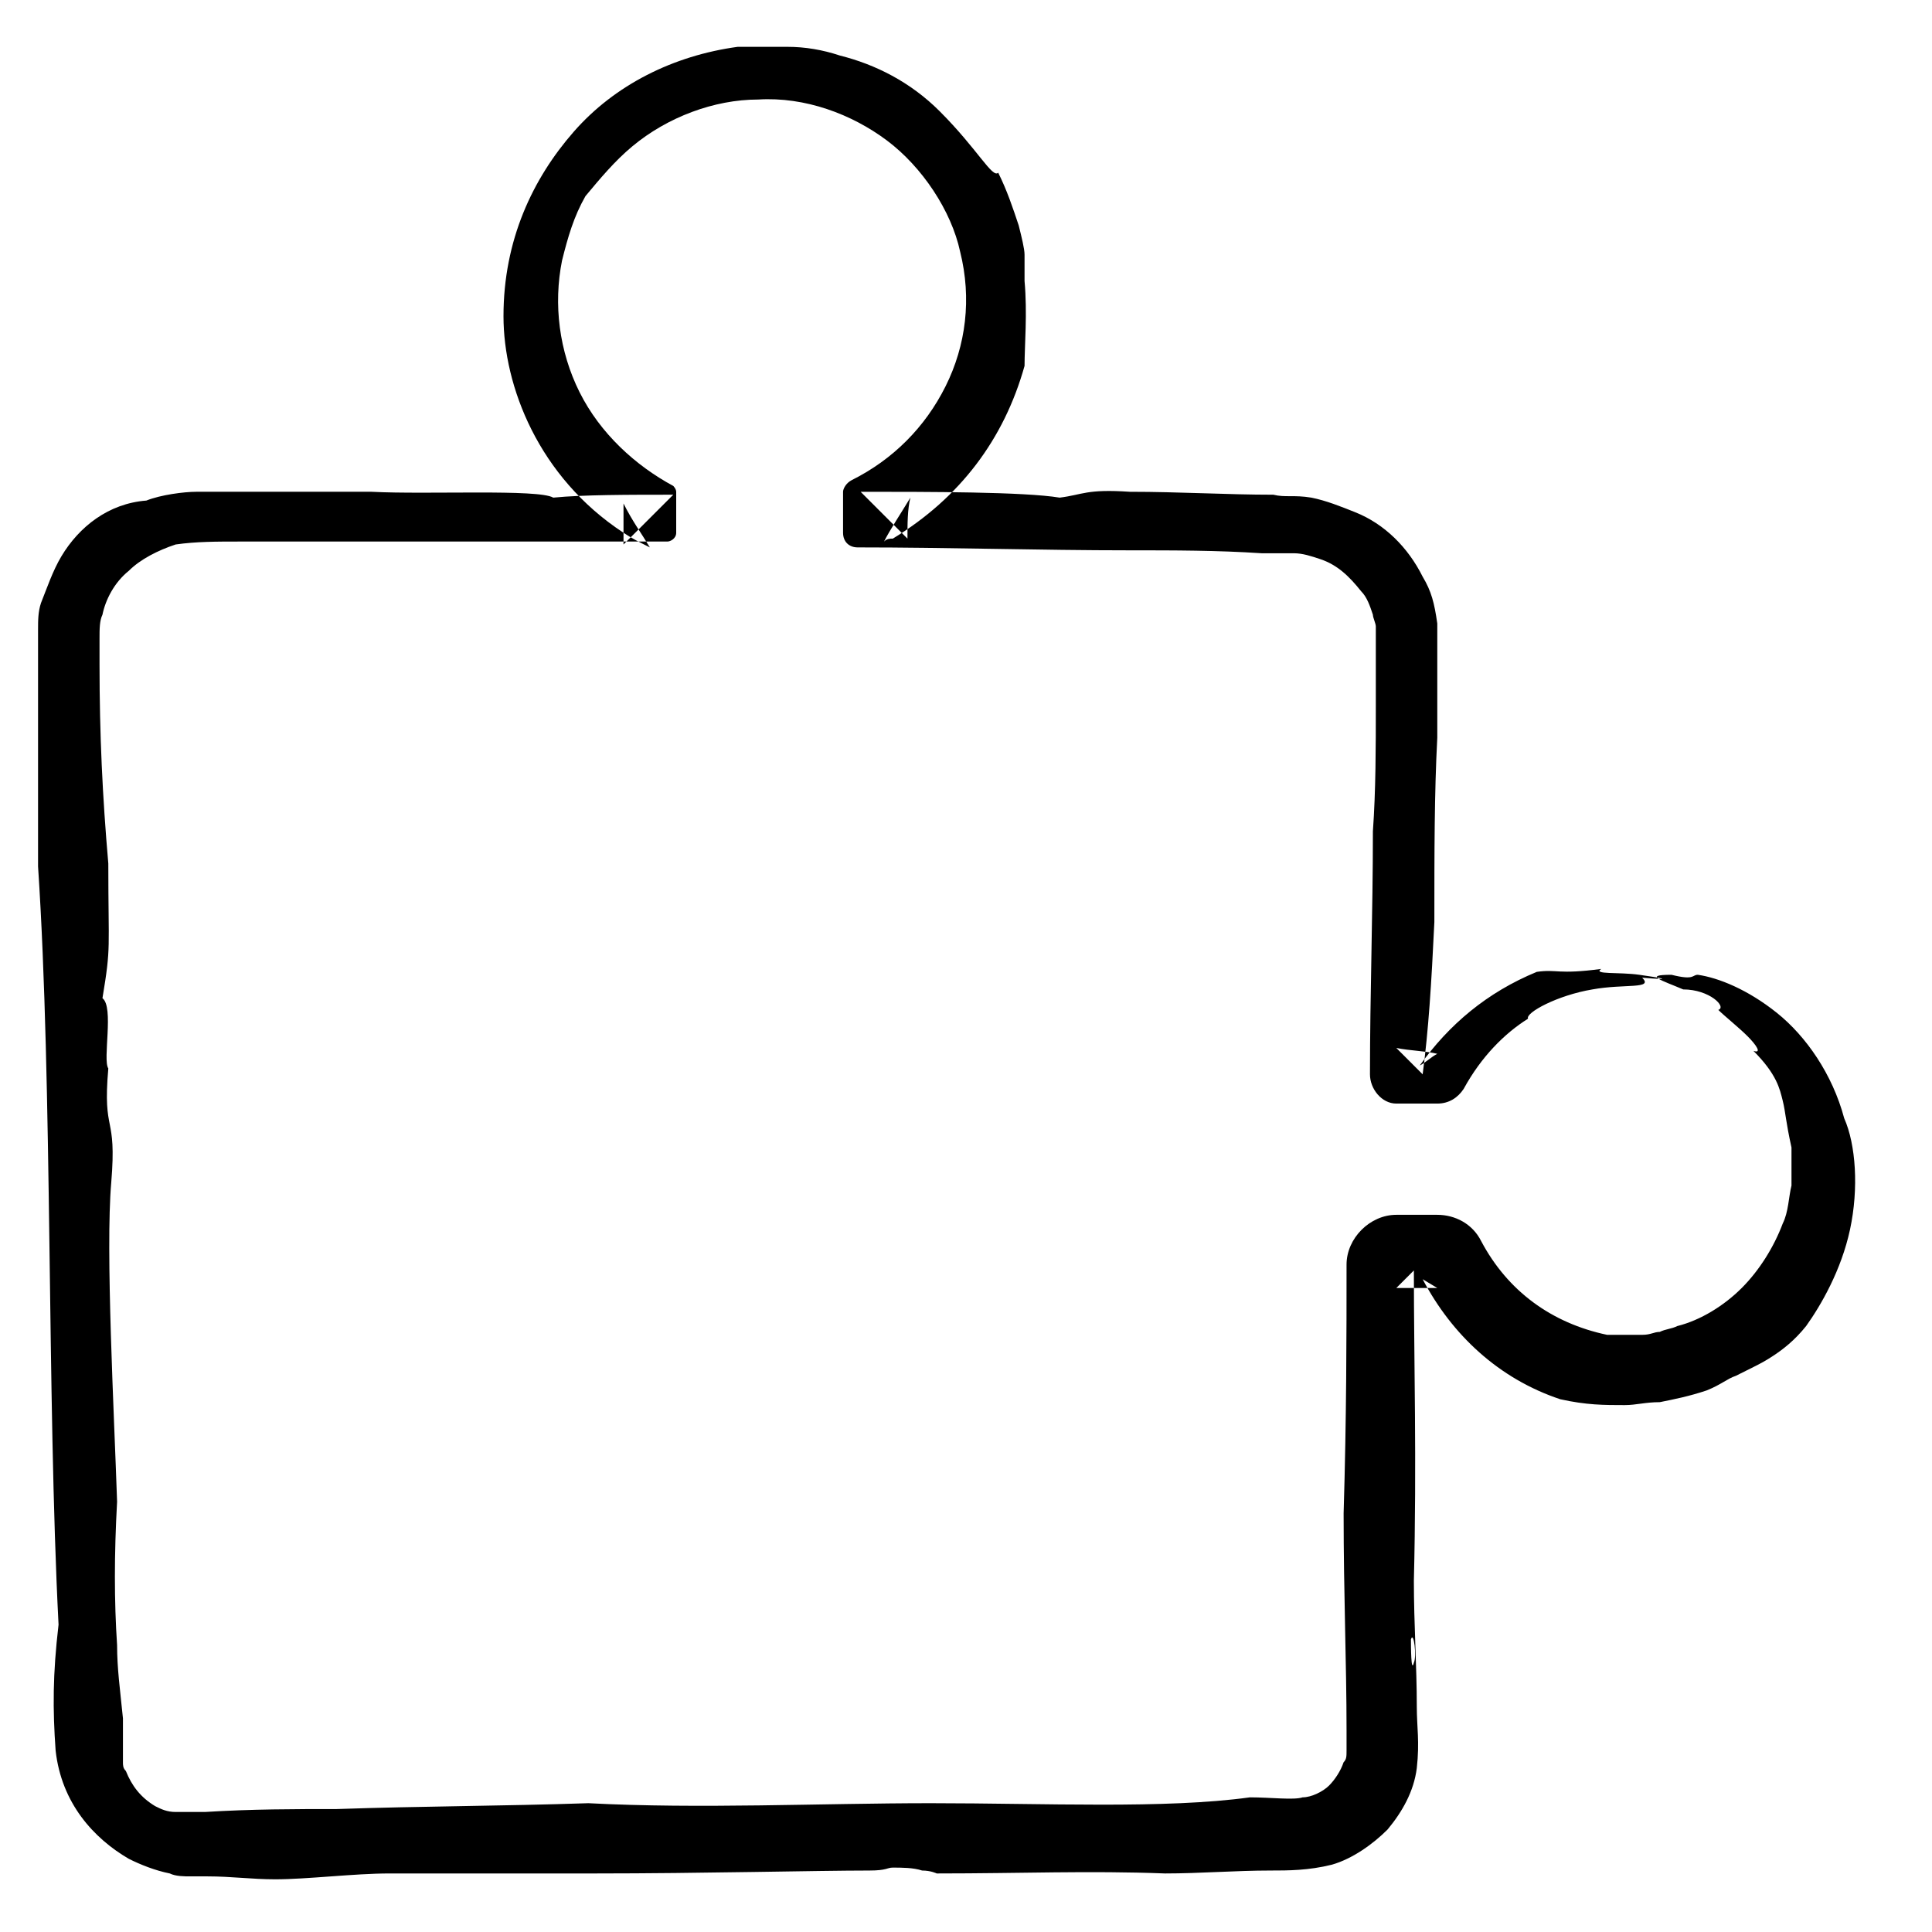
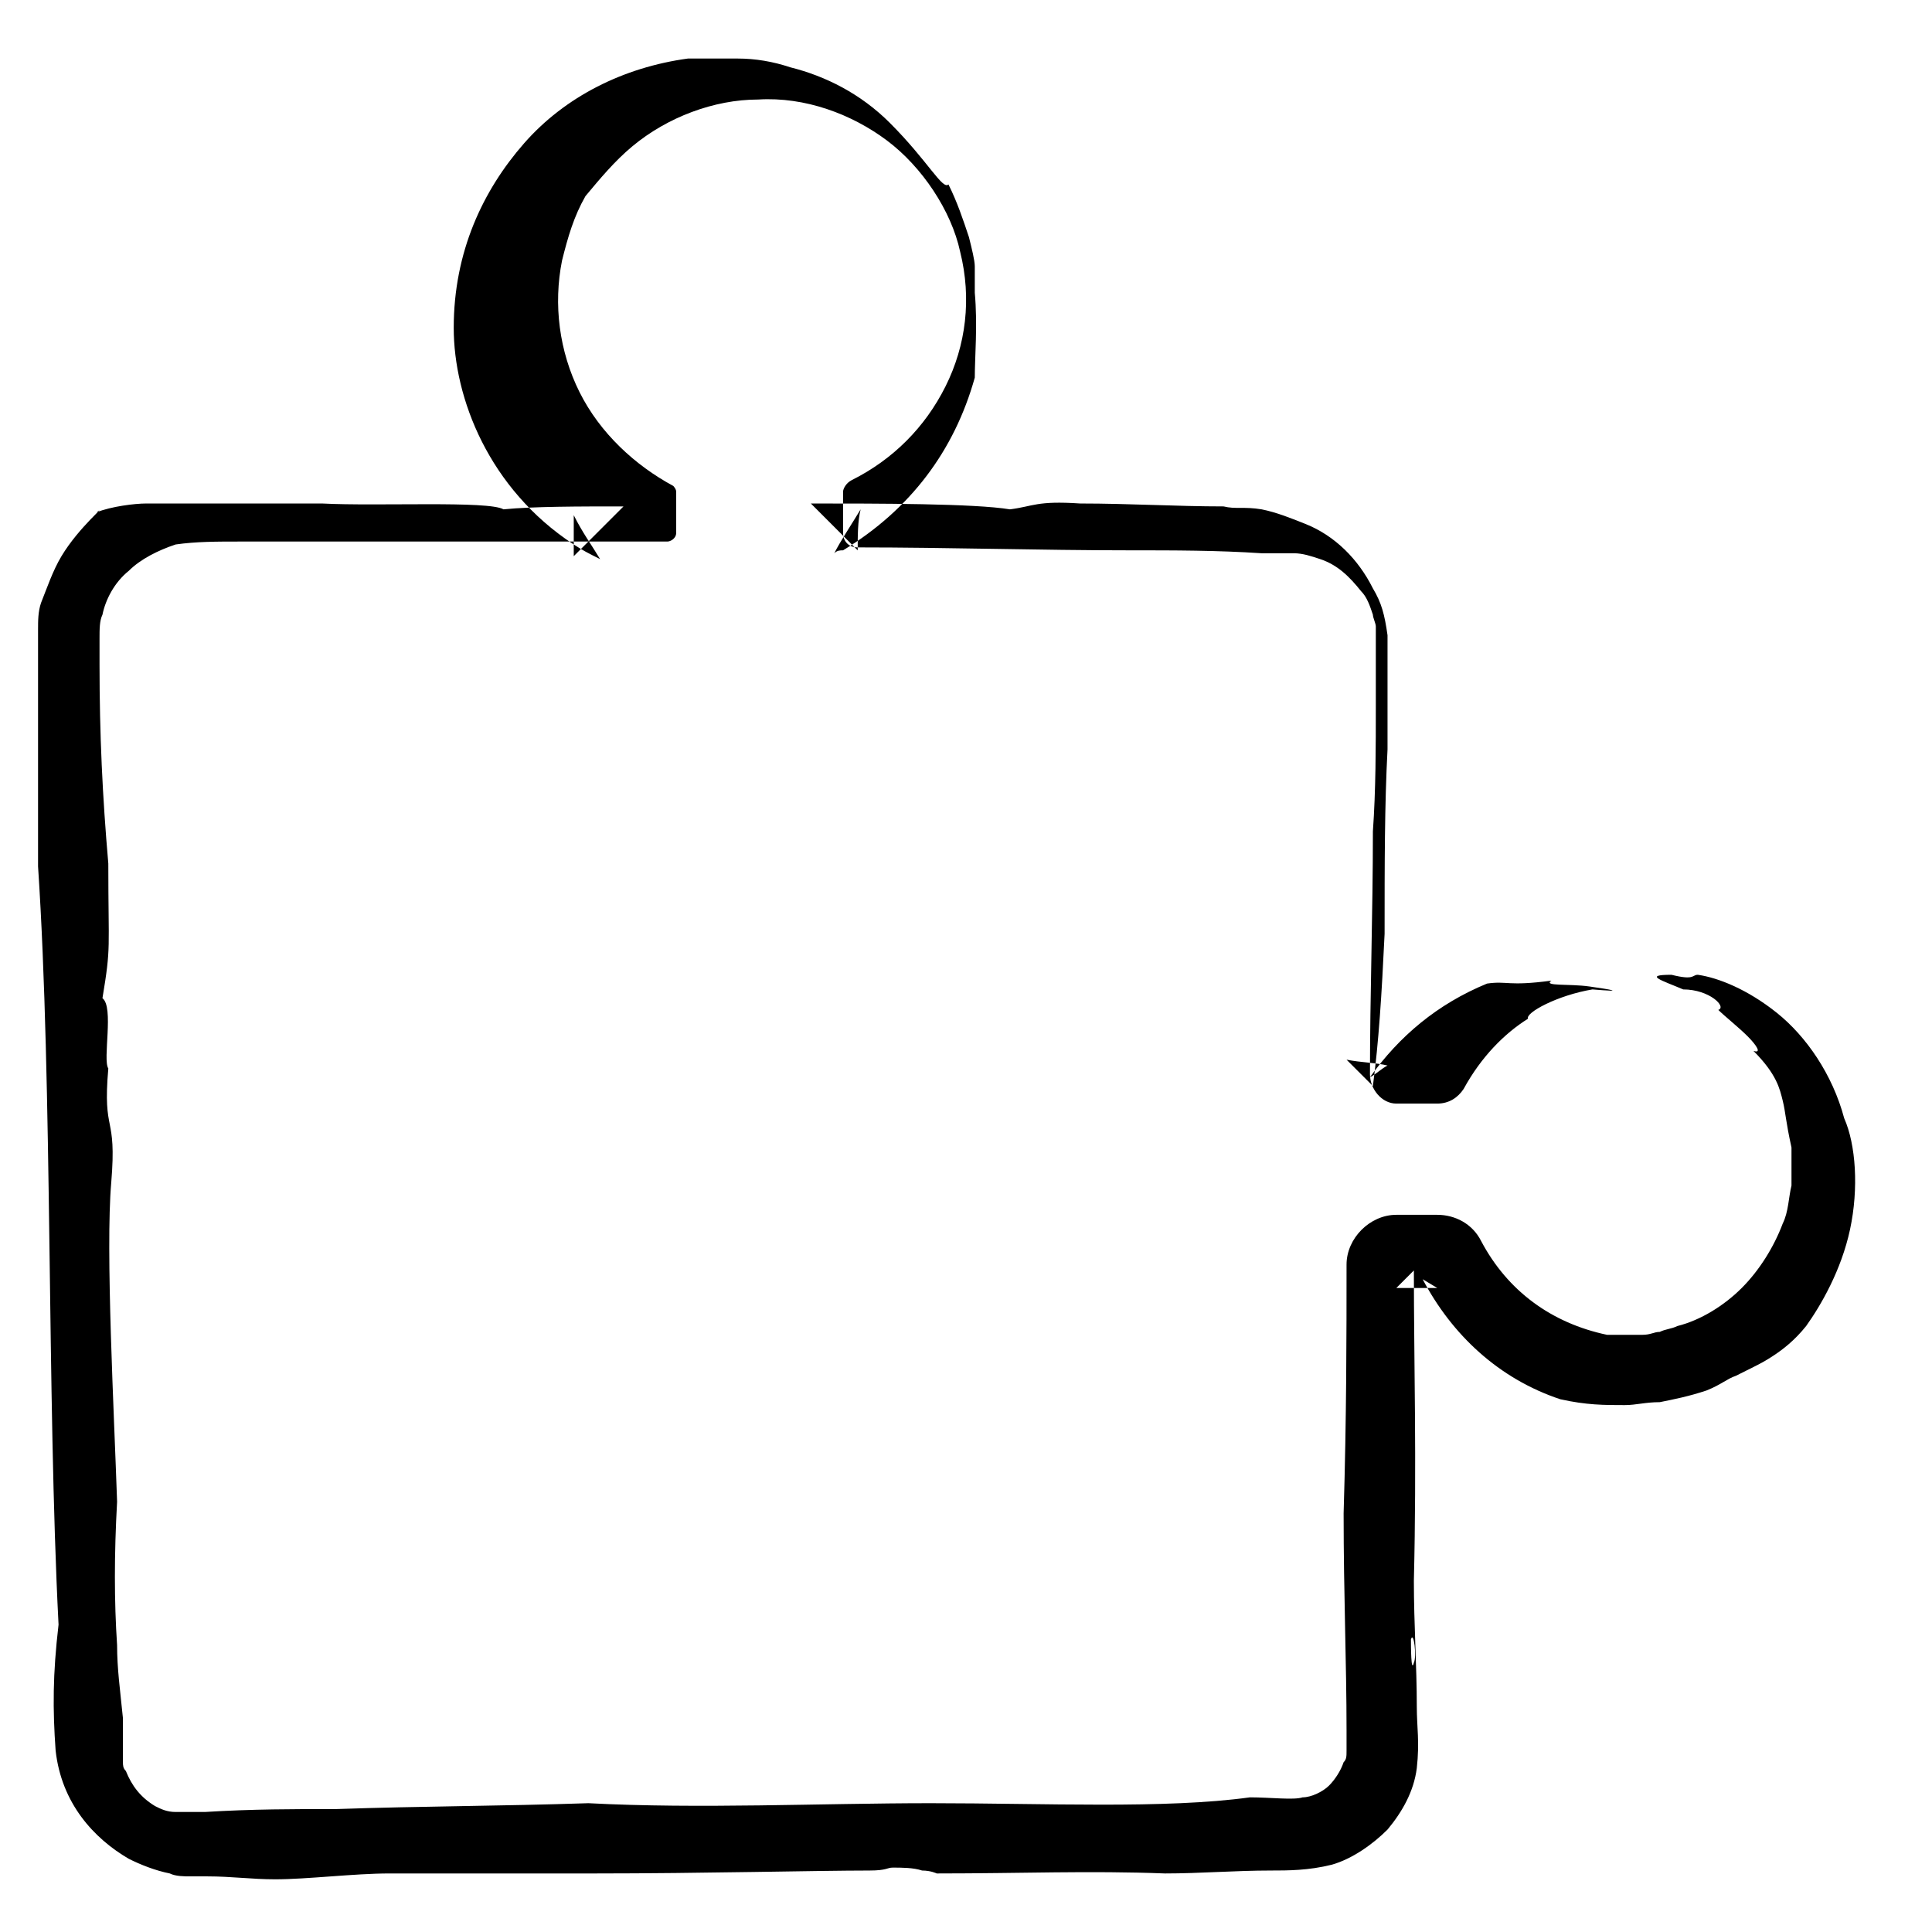
<svg xmlns="http://www.w3.org/2000/svg" id="Layer_1" style="enable-background:new 0 0 66 66;" version="1.1" viewBox="0 0 66 66" xml:space="preserve">
  <style type="text/css">
	.st0{fill-rule:evenodd;clip-rule:evenodd;}
	.st1{fill:none;}
	.st2{fill:none;stroke:#000000;stroke-width:0.5;stroke-linecap:round;stroke-linejoin:round;stroke-miterlimit:10;}
</style>
  <g>
    <g>
      <g>
        <g>
-           <path class="st0" d="M58.7,34.5c0.2,0.2,0.7,0.6,1,0.9c0.3,0.3,0.5,0.6,0.2,0.5c0.8,0.8,0.9,1.3,1,1.7c0.1,0.4,0.1,0.7,0.3,1.6      l0,0.6l0,0.7c-0.1,0.4-0.1,0.9-0.3,1.3c-0.3,0.8-0.8,1.6-1.4,2.2c-0.6,0.6-1.4,1.1-2.2,1.3c-0.2,0.1-0.4,0.1-0.6,0.2      c-0.2,0-0.3,0.1-0.6,0.1l-0.4,0l-0.2,0l0,0l0,0l0,0c0,0,0.2,0,0.1,0l0,0l0,0l-0.1,0c-0.2,0-0.4,0-0.6,0      c-1.9-0.4-3.4-1.5-4.3-3.2l0,0c-0.3-0.6-0.9-0.9-1.5-0.9c-0.4,0-0.9,0-1.4,0l0,0c-0.9,0-1.7,0.8-1.7,1.7v0c0,2.4,0,5.2-0.1,8.5      c0,2.8,0.1,5.1,0.1,7.4l0,0.4l0,0.3c0,0.2,0,0.3-0.1,0.4c-0.1,0.3-0.3,0.6-0.5,0.8c-0.2,0.2-0.6,0.4-0.9,0.4      c-0.3,0.1-1.1,0-1.8,0c-2.9,0.4-7,0.2-10.9,0.2c-3.8,0-7.9,0.2-11.7,0c-3,0.1-5.7,0.1-8.6,0.2c-1.4,0-2.9,0-4.5,0.1l-0.6,0      c-0.2,0-0.3,0-0.4,0c-0.3,0-0.5-0.1-0.7-0.2c-0.5-0.3-0.8-0.7-1-1.2c-0.1-0.1-0.1-0.2-0.1-0.3c0,0,0-0.1,0-0.1      c0-0.1,0-0.2,0-0.3c0,0,0-0.2,0-0.1l0-0.1l0-0.3l0-0.6C4.1,57.7,4,57,4,56.2c-0.1-1.5-0.1-3.1,0-4.9c-0.1-3-0.4-8.6-0.2-10.9      C4,38,3.5,38.8,3.7,36.5c-0.2-0.3,0.2-2.1-0.2-2.4c0.3-1.8,0.2-1.6,0.2-4.6c-0.2-2.3-0.3-4.4-0.3-6.8c0-0.3,0-0.6,0-0.9      c0-0.3,0-0.6,0.1-0.8c0.1-0.5,0.4-1.1,0.9-1.5c0.4-0.4,1-0.7,1.6-0.9c0.7-0.1,1.4-0.1,2.2-0.1c4.6,0,9.4,0,14.6,0      c0.1,0,0.3-0.1,0.3-0.3c0-0.4,0-0.9,0-1.4c0-0.1-0.1-0.2-0.1-0.2c-1.3-0.7-2.5-1.8-3.2-3.2c-0.7-1.4-0.9-3-0.6-4.5      c0.2-0.8,0.4-1.5,0.8-2.2C20.5,6.1,21,5.5,21.6,5c1.2-1,2.8-1.6,4.3-1.6c1.6-0.1,3.2,0.5,4.4,1.4c1.2,0.9,2.2,2.4,2.5,3.8      c0.4,1.6,0.2,3.2-0.5,4.6c-0.7,1.4-1.8,2.5-3.2,3.2c-0.2,0.1-0.3,0.3-0.3,0.4v0c0,0.5,0,0.9,0,1.4c0,0.3,0.2,0.5,0.5,0.5l0,0      c3.1,0,6.2,0.1,9.3,0.1c1.5,0,3,0,4.5,0.1l1.1,0c0.3,0,0.6,0.1,0.9,0.2c0.6,0.2,1,0.6,1.4,1.1c0.2,0.2,0.3,0.5,0.4,0.8      c0,0.1,0.1,0.3,0.1,0.4c0,0.1,0,0.4,0,0.5c0,0.7,0,1.5,0,2.2c0,1.4,0,2.9-0.1,4.3c0,2.8-0.1,5.6-0.1,8.3c0,0.5,0.4,1,0.9,1h0      l0,0c0.5,0,1,0,1.4,0c0.4,0,0.7-0.2,0.9-0.5l0,0c0.6-1.1,1.4-1.9,2.2-2.4c-0.1-0.2,1-0.8,2.2-1c1.1-0.2,2.1,0,1.7-0.4      c1.2,0.1,0.6,0-0.1-0.1c-0.7-0.1-1.6,0-1.3-0.2c-1.5,0.2-1.5,0-2.2,0.1c-1.7,0.7-3,1.8-4,3.2c0.2-0.1,0.4-0.3,0.6-0.4      c-0.4-0.1-0.9-0.1-1.4-0.2c0.3,0.3,0.6,0.6,0.9,0.9c0.2-1.5,0.3-3.1,0.4-5.2c0-2.4,0-4.4,0.1-6.3c0-0.9,0-1.8,0-2.6      c0-0.2,0-0.4,0-0.6c0-0.4,0-0.4,0-0.7c-0.1-0.7-0.2-1.1-0.5-1.6c-0.5-1-1.3-1.8-2.3-2.2c-0.5-0.2-1-0.4-1.5-0.5      c-0.6-0.1-0.9,0-1.3-0.1c-1.6,0-3.2-0.1-4.9-0.1c-1.5-0.1-1.6,0.1-2.4,0.2c-1.2-0.2-4.5-0.2-6.8-0.2c0.5,0.5,1.1,1.1,1.6,1.6      c0-0.5,0-1,0.1-1.4c-0.3,0.5-0.7,1.1-0.9,1.5c0.1-0.1,0.2-0.1,0.3-0.1c2.3-1.4,3.8-3.4,4.5-5.9c0-0.7,0.1-1.8,0-2.9l0-0.2l0-0.1      l0-0.1l0-0.1l0-0.4c0-0.2-0.1-0.6-0.2-1c-0.2-0.6-0.4-1.2-0.7-1.8c-0.2,0.2-0.7-0.8-2-2.1c-1-1-2.2-1.6-3.4-1.9      c-0.6-0.2-1.2-0.3-1.8-0.3c-0.3,0-0.4,0-0.8,0c-0.3,0-0.6,0-0.9,0c-2.2,0.3-4.2,1.3-5.6,2.9c-1.4,1.6-2.4,3.7-2.4,6.3      c0,2.4,1.2,5.5,4.1,7.4c0.3,0.2,0.5,0.3,0.9,0.5c-0.3-0.5-0.6-0.9-0.9-1.5c0,0.4,0,0.9,0,1.4c0.5-0.5,1.1-1.1,1.7-1.7      c-1.5,0-3.1,0-4.1,0.1c-0.5-0.3-4.3-0.1-6.2-0.2c-1.6,0-3.2,0-4.8,0l-1.2,0c-0.4,0-1.2,0.1-1.7,0.3C3.7,17.2,2.7,18,2.1,19      c-0.3,0.5-0.5,1.1-0.7,1.6c-0.1,0.3-0.1,0.6-0.1,0.9l0,0.2l0,0.2l0,0.3c0,0.8,0,1.6,0,2.4c0,1.6,0,3.3,0,5      C1.8,37.1,1.6,47.7,2,55.5c-0.2,1.7-0.2,2.9-0.1,4.3c0.2,1.8,1.3,3,2.5,3.7c0.4,0.2,0.9,0.4,1.4,0.5c0.2,0.1,0.5,0.1,0.7,0.1      l0.6,0c0.8,0,1.5,0.1,2.3,0.1c1.1,0,2.7-0.2,3.9-0.2c2.4,0,4.5,0,7,0c3.7,0,7.6-0.1,9.4-0.1c0.6,0,0.6-0.1,0.8-0.1      c0.3,0,0.7,0,1,0.1c0.3,0,0.5,0.1,0.5,0.1c2.9,0,5.2-0.1,7.8,0c1.2,0,2.4-0.1,3.6-0.1c0.6,0,1.3,0,2.1-0.2      c0.7-0.2,1.4-0.7,1.9-1.2c0.5-0.6,0.9-1.3,1-2.1c0.1-0.9,0-1.4,0-2.1c0-1.4-0.1-2.8-0.1-4.3c0.1-4.1,0-7.5,0-10.6      c-0.2,0.2-0.4,0.4-0.6,0.6c0.5,0,0.9,0,1.4,0l-0.5-0.3c1,1.9,2.6,3.4,4.7,4.1c0.9,0.2,1.5,0.2,2.2,0.2c0.4,0,0.7-0.1,1.2-0.1      c0.5-0.1,1-0.2,1.6-0.4c0.5-0.2,0.7-0.4,1-0.5c0.2-0.1,0.4-0.2,0.6-0.3c0.2-0.1,0.4-0.2,0.7-0.4c0.3-0.2,0.7-0.5,1.1-1      c0.5-0.7,1.2-1.9,1.5-3.3c0.3-1.4,0.2-2.9-0.2-3.8c-0.4-1.5-1.3-2.8-2.3-3.6c-1-0.8-2-1.2-2.7-1.3c-0.2,0-0.1,0.2-0.9,0      c-1,0-0.3,0.2,0.4,0.5C58.4,33.8,59,34.4,58.7,34.5z M48.3,56.8c-0.1,0.4-0.1-0.6-0.1-0.8C48.3,55.7,48.4,56.6,48.3,56.8z" />
+           <path class="st0" d="M58.7,34.5c0.2,0.2,0.7,0.6,1,0.9c0.3,0.3,0.5,0.6,0.2,0.5c0.8,0.8,0.9,1.3,1,1.7c0.1,0.4,0.1,0.7,0.3,1.6      l0,0.6l0,0.7c-0.1,0.4-0.1,0.9-0.3,1.3c-0.3,0.8-0.8,1.6-1.4,2.2c-0.6,0.6-1.4,1.1-2.2,1.3c-0.2,0.1-0.4,0.1-0.6,0.2      c-0.2,0-0.3,0.1-0.6,0.1l-0.4,0l-0.2,0l0,0l0,0l0,0c0,0,0.2,0,0.1,0l0,0l0,0l-0.1,0c-0.2,0-0.4,0-0.6,0      c-1.9-0.4-3.4-1.5-4.3-3.2l0,0c-0.3-0.6-0.9-0.9-1.5-0.9c-0.4,0-0.9,0-1.4,0l0,0c-0.9,0-1.7,0.8-1.7,1.7v0c0,2.4,0,5.2-0.1,8.5      c0,2.8,0.1,5.1,0.1,7.4l0,0.4l0,0.3c0,0.2,0,0.3-0.1,0.4c-0.1,0.3-0.3,0.6-0.5,0.8c-0.2,0.2-0.6,0.4-0.9,0.4      c-0.3,0.1-1.1,0-1.8,0c-2.9,0.4-7,0.2-10.9,0.2c-3.8,0-7.9,0.2-11.7,0c-3,0.1-5.7,0.1-8.6,0.2c-1.4,0-2.9,0-4.5,0.1l-0.6,0      c-0.2,0-0.3,0-0.4,0c-0.3,0-0.5-0.1-0.7-0.2c-0.5-0.3-0.8-0.7-1-1.2c-0.1-0.1-0.1-0.2-0.1-0.3c0,0,0-0.1,0-0.1      c0-0.1,0-0.2,0-0.3c0,0,0-0.2,0-0.1l0-0.1l0-0.3l0-0.6C4.1,57.7,4,57,4,56.2c-0.1-1.5-0.1-3.1,0-4.9c-0.1-3-0.4-8.6-0.2-10.9      C4,38,3.5,38.8,3.7,36.5c-0.2-0.3,0.2-2.1-0.2-2.4c0.3-1.8,0.2-1.6,0.2-4.6c-0.2-2.3-0.3-4.4-0.3-6.8c0-0.3,0-0.6,0-0.9      c0-0.3,0-0.6,0.1-0.8c0.1-0.5,0.4-1.1,0.9-1.5c0.4-0.4,1-0.7,1.6-0.9c0.7-0.1,1.4-0.1,2.2-0.1c4.6,0,9.4,0,14.6,0      c0.1,0,0.3-0.1,0.3-0.3c0-0.4,0-0.9,0-1.4c0-0.1-0.1-0.2-0.1-0.2c-1.3-0.7-2.5-1.8-3.2-3.2c-0.7-1.4-0.9-3-0.6-4.5      c0.2-0.8,0.4-1.5,0.8-2.2C20.5,6.1,21,5.5,21.6,5c1.2-1,2.8-1.6,4.3-1.6c1.6-0.1,3.2,0.5,4.4,1.4c1.2,0.9,2.2,2.4,2.5,3.8      c0.4,1.6,0.2,3.2-0.5,4.6c-0.7,1.4-1.8,2.5-3.2,3.2c-0.2,0.1-0.3,0.3-0.3,0.4v0c0,0.5,0,0.9,0,1.4c0,0.3,0.2,0.5,0.5,0.5l0,0      c3.1,0,6.2,0.1,9.3,0.1c1.5,0,3,0,4.5,0.1l1.1,0c0.3,0,0.6,0.1,0.9,0.2c0.6,0.2,1,0.6,1.4,1.1c0.2,0.2,0.3,0.5,0.4,0.8      c0,0.1,0.1,0.3,0.1,0.4c0,0.1,0,0.4,0,0.5c0,0.7,0,1.5,0,2.2c0,1.4,0,2.9-0.1,4.3c0,2.8-0.1,5.6-0.1,8.3c0,0.5,0.4,1,0.9,1h0      l0,0c0.5,0,1,0,1.4,0c0.4,0,0.7-0.2,0.9-0.5l0,0c0.6-1.1,1.4-1.9,2.2-2.4c-0.1-0.2,1-0.8,2.2-1c1.2,0.1,0.6,0-0.1-0.1c-0.7-0.1-1.6,0-1.3-0.2c-1.5,0.2-1.5,0-2.2,0.1c-1.7,0.7-3,1.8-4,3.2c0.2-0.1,0.4-0.3,0.6-0.4      c-0.4-0.1-0.9-0.1-1.4-0.2c0.3,0.3,0.6,0.6,0.9,0.9c0.2-1.5,0.3-3.1,0.4-5.2c0-2.4,0-4.4,0.1-6.3c0-0.9,0-1.8,0-2.6      c0-0.2,0-0.4,0-0.6c0-0.4,0-0.4,0-0.7c-0.1-0.7-0.2-1.1-0.5-1.6c-0.5-1-1.3-1.8-2.3-2.2c-0.5-0.2-1-0.4-1.5-0.5      c-0.6-0.1-0.9,0-1.3-0.1c-1.6,0-3.2-0.1-4.9-0.1c-1.5-0.1-1.6,0.1-2.4,0.2c-1.2-0.2-4.5-0.2-6.8-0.2c0.5,0.5,1.1,1.1,1.6,1.6      c0-0.5,0-1,0.1-1.4c-0.3,0.5-0.7,1.1-0.9,1.5c0.1-0.1,0.2-0.1,0.3-0.1c2.3-1.4,3.8-3.4,4.5-5.9c0-0.7,0.1-1.8,0-2.9l0-0.2l0-0.1      l0-0.1l0-0.1l0-0.4c0-0.2-0.1-0.6-0.2-1c-0.2-0.6-0.4-1.2-0.7-1.8c-0.2,0.2-0.7-0.8-2-2.1c-1-1-2.2-1.6-3.4-1.9      c-0.6-0.2-1.2-0.3-1.8-0.3c-0.3,0-0.4,0-0.8,0c-0.3,0-0.6,0-0.9,0c-2.2,0.3-4.2,1.3-5.6,2.9c-1.4,1.6-2.4,3.7-2.4,6.3      c0,2.4,1.2,5.5,4.1,7.4c0.3,0.2,0.5,0.3,0.9,0.5c-0.3-0.5-0.6-0.9-0.9-1.5c0,0.4,0,0.9,0,1.4c0.5-0.5,1.1-1.1,1.7-1.7      c-1.5,0-3.1,0-4.1,0.1c-0.5-0.3-4.3-0.1-6.2-0.2c-1.6,0-3.2,0-4.8,0l-1.2,0c-0.4,0-1.2,0.1-1.7,0.3C3.7,17.2,2.7,18,2.1,19      c-0.3,0.5-0.5,1.1-0.7,1.6c-0.1,0.3-0.1,0.6-0.1,0.9l0,0.2l0,0.2l0,0.3c0,0.8,0,1.6,0,2.4c0,1.6,0,3.3,0,5      C1.8,37.1,1.6,47.7,2,55.5c-0.2,1.7-0.2,2.9-0.1,4.3c0.2,1.8,1.3,3,2.5,3.7c0.4,0.2,0.9,0.4,1.4,0.5c0.2,0.1,0.5,0.1,0.7,0.1      l0.6,0c0.8,0,1.5,0.1,2.3,0.1c1.1,0,2.7-0.2,3.9-0.2c2.4,0,4.5,0,7,0c3.7,0,7.6-0.1,9.4-0.1c0.6,0,0.6-0.1,0.8-0.1      c0.3,0,0.7,0,1,0.1c0.3,0,0.5,0.1,0.5,0.1c2.9,0,5.2-0.1,7.8,0c1.2,0,2.4-0.1,3.6-0.1c0.6,0,1.3,0,2.1-0.2      c0.7-0.2,1.4-0.7,1.9-1.2c0.5-0.6,0.9-1.3,1-2.1c0.1-0.9,0-1.4,0-2.1c0-1.4-0.1-2.8-0.1-4.3c0.1-4.1,0-7.5,0-10.6      c-0.2,0.2-0.4,0.4-0.6,0.6c0.5,0,0.9,0,1.4,0l-0.5-0.3c1,1.9,2.6,3.4,4.7,4.1c0.9,0.2,1.5,0.2,2.2,0.2c0.4,0,0.7-0.1,1.2-0.1      c0.5-0.1,1-0.2,1.6-0.4c0.5-0.2,0.7-0.4,1-0.5c0.2-0.1,0.4-0.2,0.6-0.3c0.2-0.1,0.4-0.2,0.7-0.4c0.3-0.2,0.7-0.5,1.1-1      c0.5-0.7,1.2-1.9,1.5-3.3c0.3-1.4,0.2-2.9-0.2-3.8c-0.4-1.5-1.3-2.8-2.3-3.6c-1-0.8-2-1.2-2.7-1.3c-0.2,0-0.1,0.2-0.9,0      c-1,0-0.3,0.2,0.4,0.5C58.4,33.8,59,34.4,58.7,34.5z M48.3,56.8c-0.1,0.4-0.1-0.6-0.1-0.8C48.3,55.7,48.4,56.6,48.3,56.8z" />
        </g>
      </g>
    </g>
  </g>
</svg>